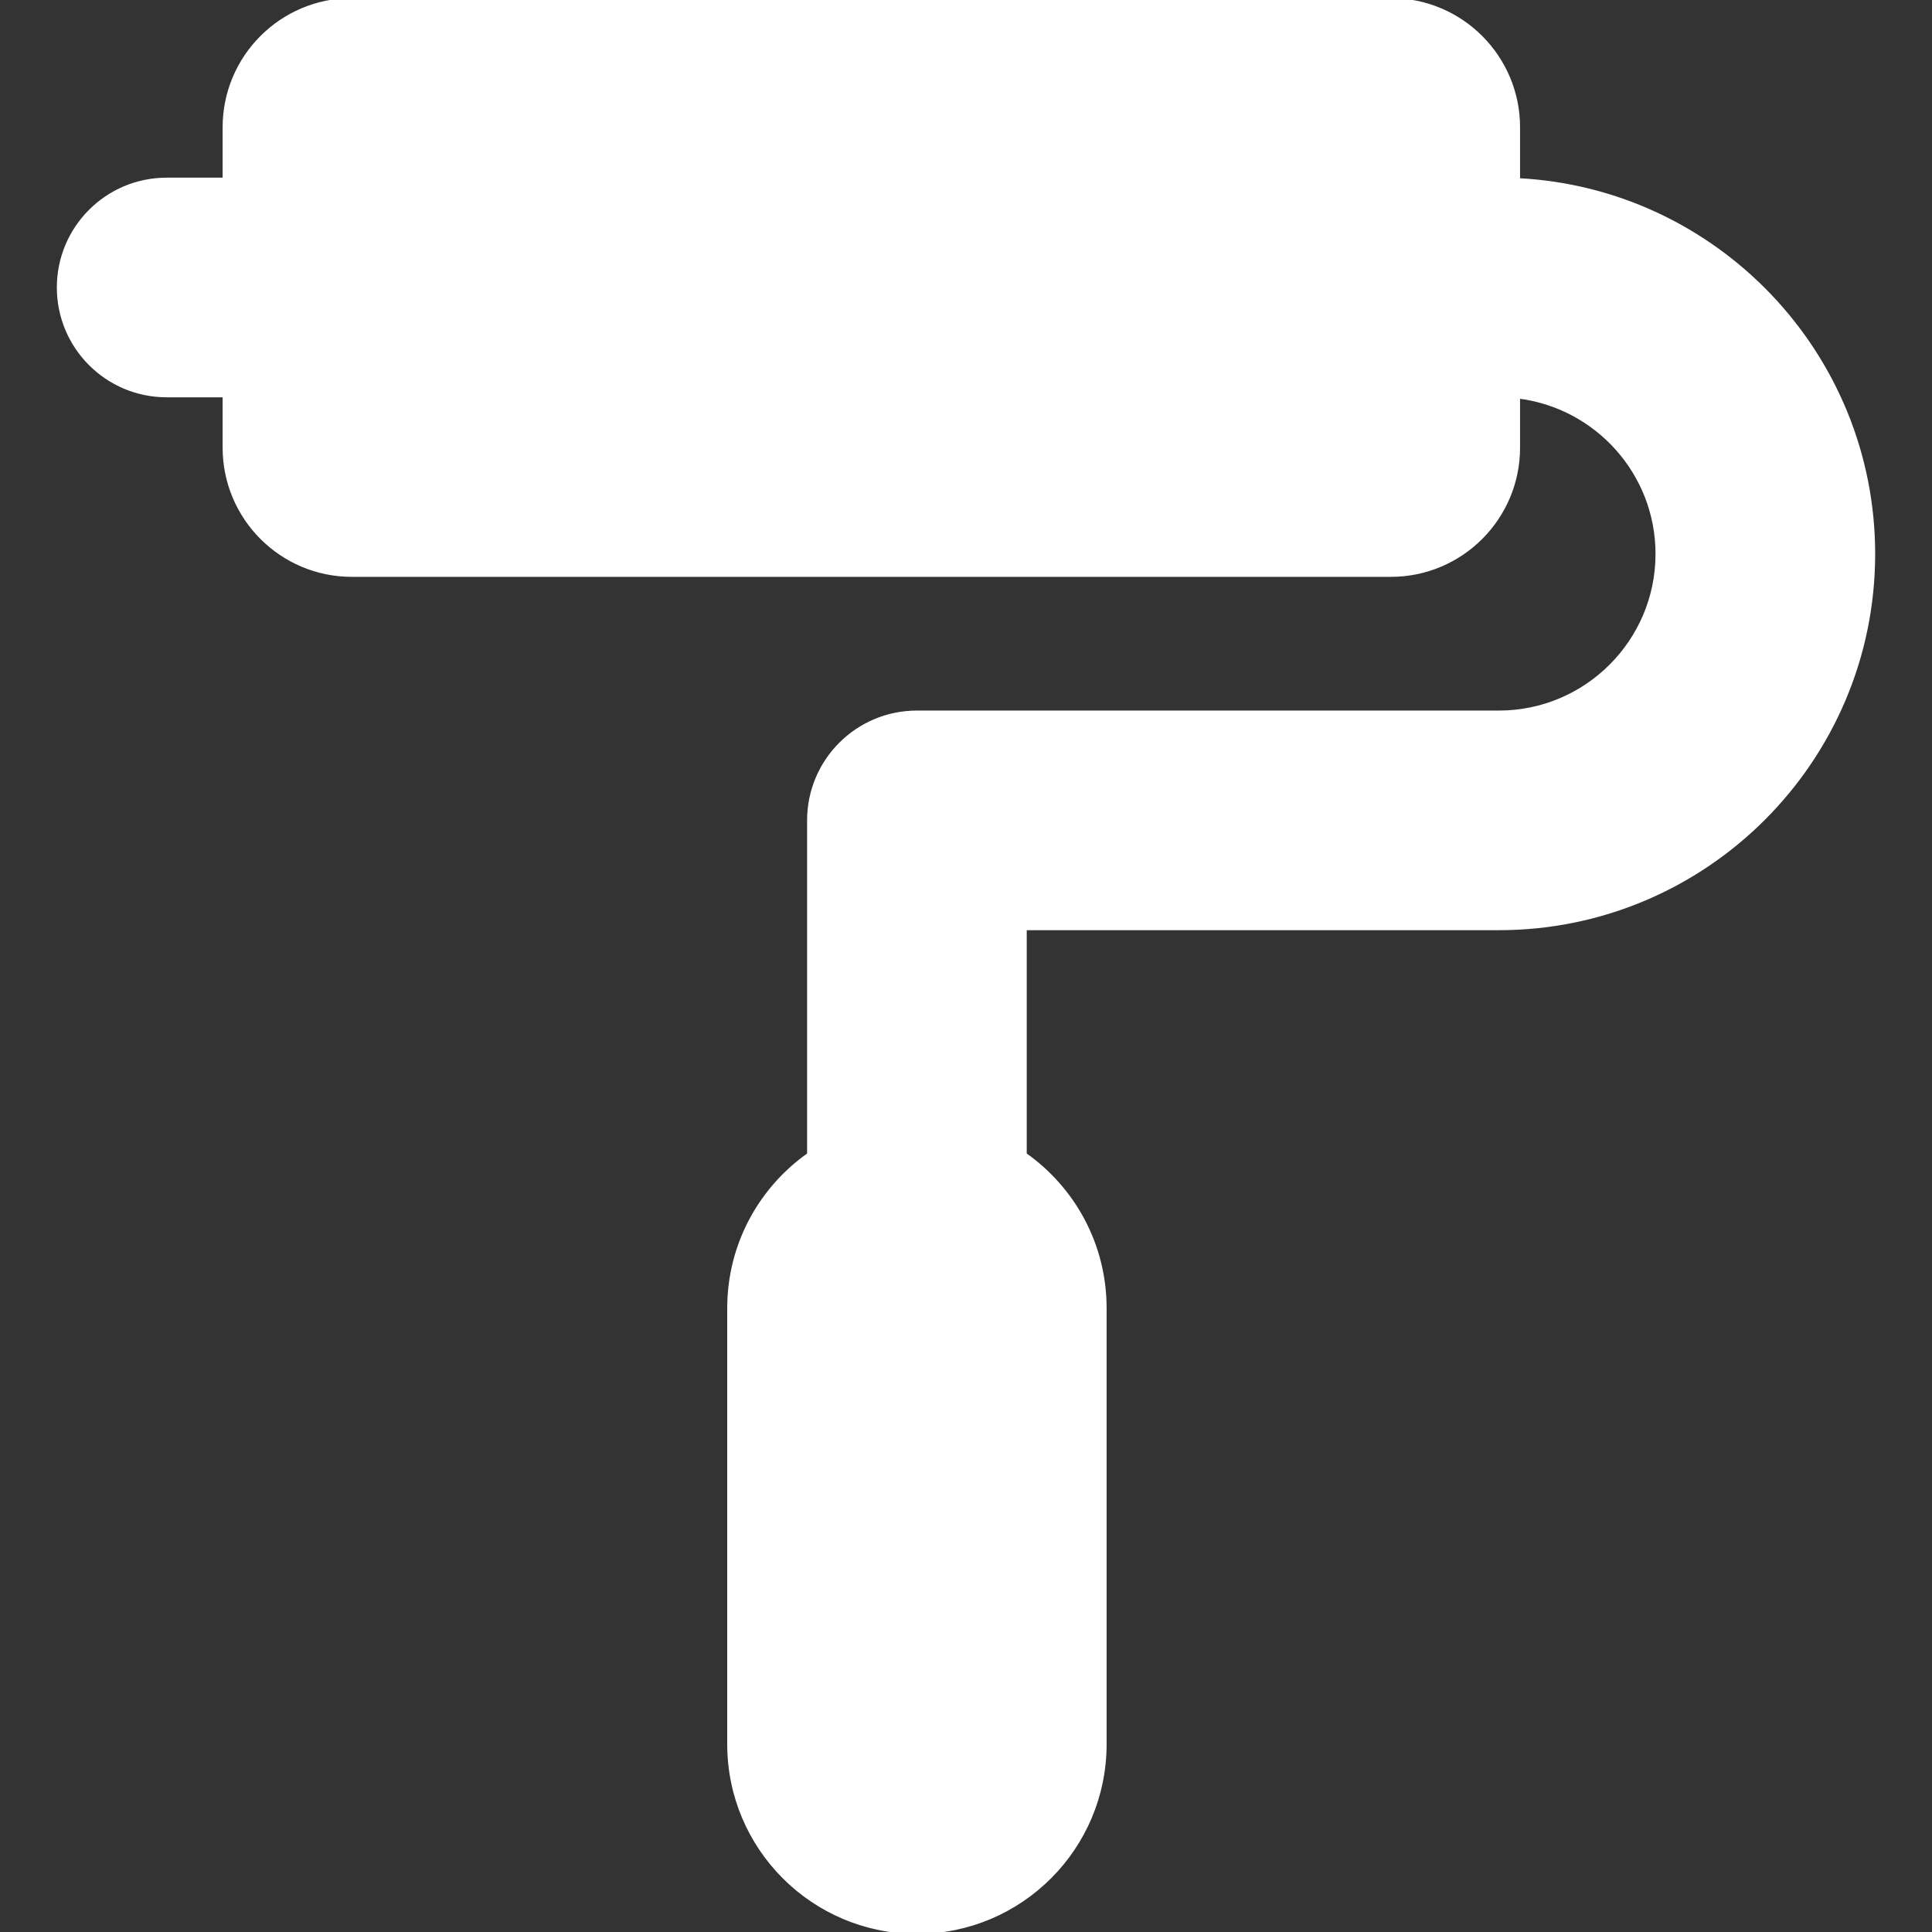
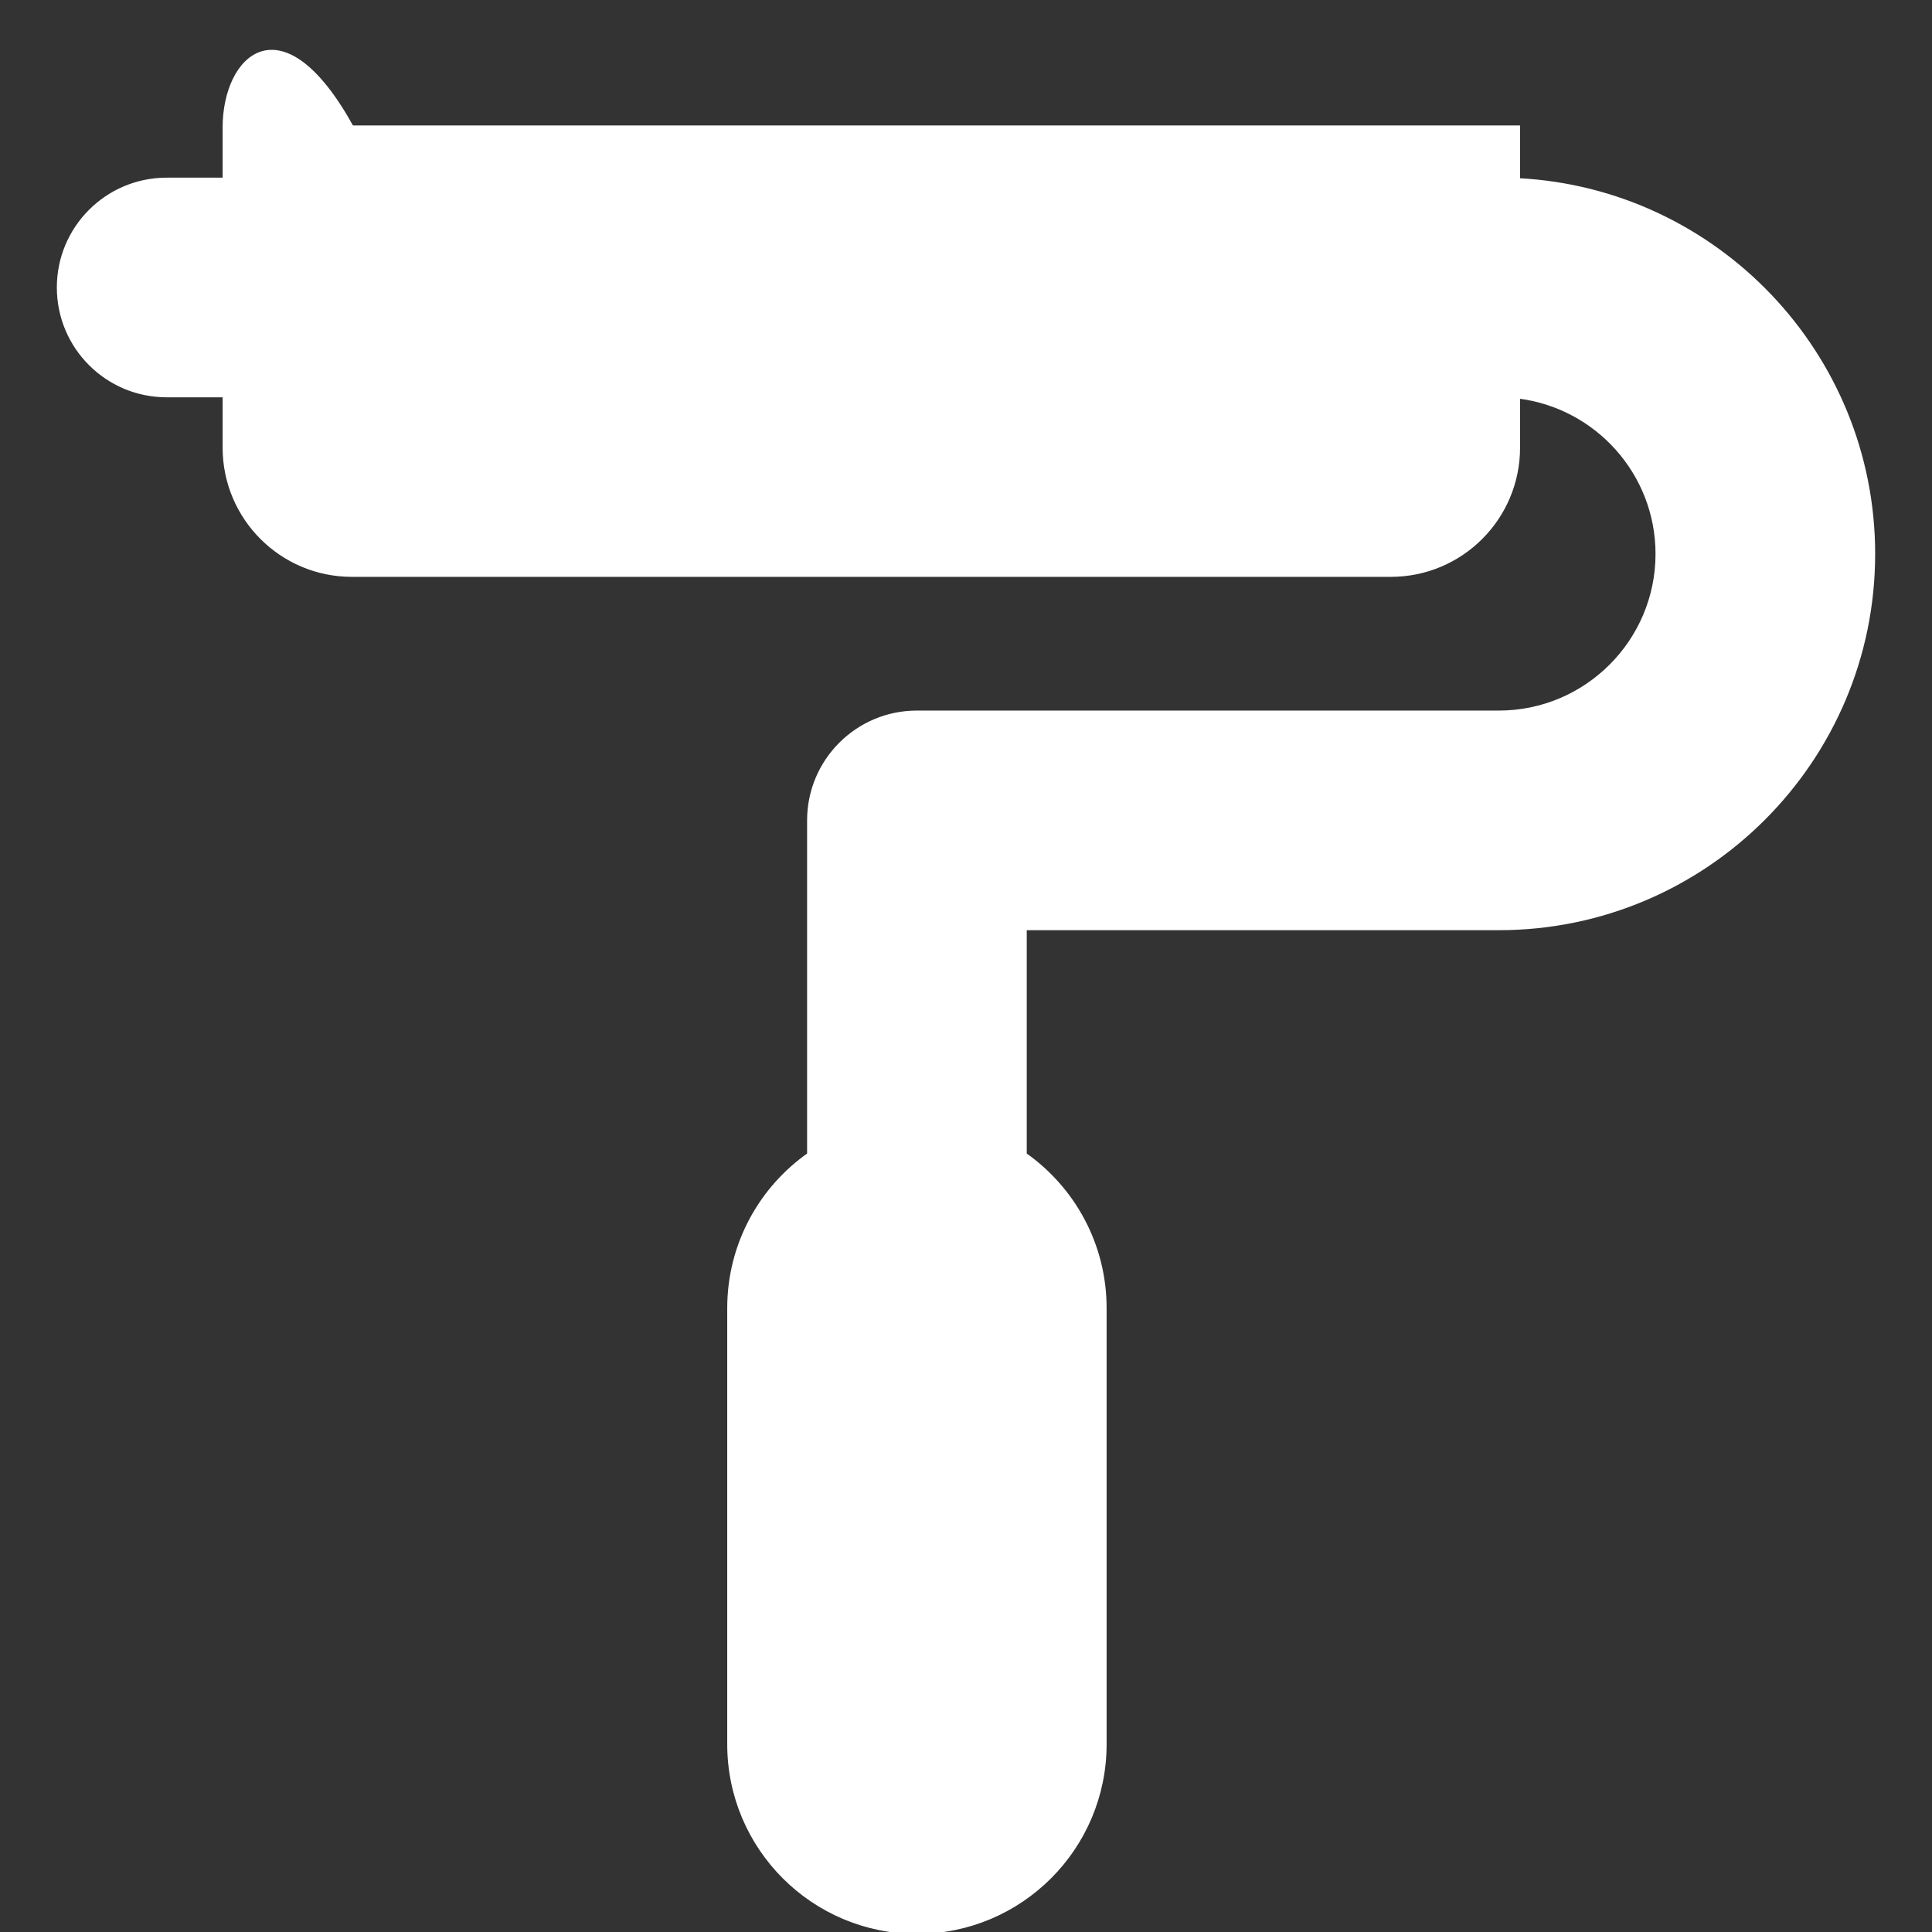
<svg xmlns="http://www.w3.org/2000/svg" fill="#ffffff" height="800px" width="800px" id="Layer_1" viewBox="0 0 512 512" xml:space="preserve" stroke="#ffffff">
  <rect x="0" y="0" width="512" height="512" fill="#333333" stroke="none" />
  <g id="SVGRepo_bgCarrier" stroke-width="0" />
  <g id="SVGRepo_tracerCarrier" stroke-linecap="round" stroke-linejoin="round" />
  <g id="SVGRepo_iconCarrier">
    <g>
      <g>
-         <path d="M402.332,47.712v-13.96C402.332,15.111,387.221,0,368.581,0H93.249C74.608,0,59.497,15.111,59.497,33.752v13.83H44.167 c-15.797,0-28.604,12.806-28.604,28.604s12.807,28.604,28.604,28.604h15.33v13.83c0,18.641,15.111,33.752,33.752,33.752h275.331 c18.641,0,33.752-15.111,33.752-33.752v-13.508c20.76,2.53,36.898,20.253,36.898,41.686c0,23.163-18.845,42.008-42.008,42.008 H242.993c-15.797,0-28.604,12.806-28.604,28.604v88.547c-12.797,9.006-21.166,23.879-21.166,40.718V462.23 c0,27.488,22.282,49.77,49.77,49.77s49.77-22.282,49.77-49.77V346.673c0-16.837-8.369-31.711-21.166-40.718v-59.944h125.626 c54.707,0,99.215-44.508,99.215-99.214C496.436,93.803,454.674,50.381,402.332,47.712z" />
+         <path d="M402.332,47.712v-13.96H93.249C74.608,0,59.497,15.111,59.497,33.752v13.83H44.167 c-15.797,0-28.604,12.806-28.604,28.604s12.807,28.604,28.604,28.604h15.33v13.83c0,18.641,15.111,33.752,33.752,33.752h275.331 c18.641,0,33.752-15.111,33.752-33.752v-13.508c20.76,2.53,36.898,20.253,36.898,41.686c0,23.163-18.845,42.008-42.008,42.008 H242.993c-15.797,0-28.604,12.806-28.604,28.604v88.547c-12.797,9.006-21.166,23.879-21.166,40.718V462.23 c0,27.488,22.282,49.77,49.77,49.77s49.77-22.282,49.77-49.77V346.673c0-16.837-8.369-31.711-21.166-40.718v-59.944h125.626 c54.707,0,99.215-44.508,99.215-99.214C496.436,93.803,454.674,50.381,402.332,47.712z" />
      </g>
    </g>
  </g>
</svg>